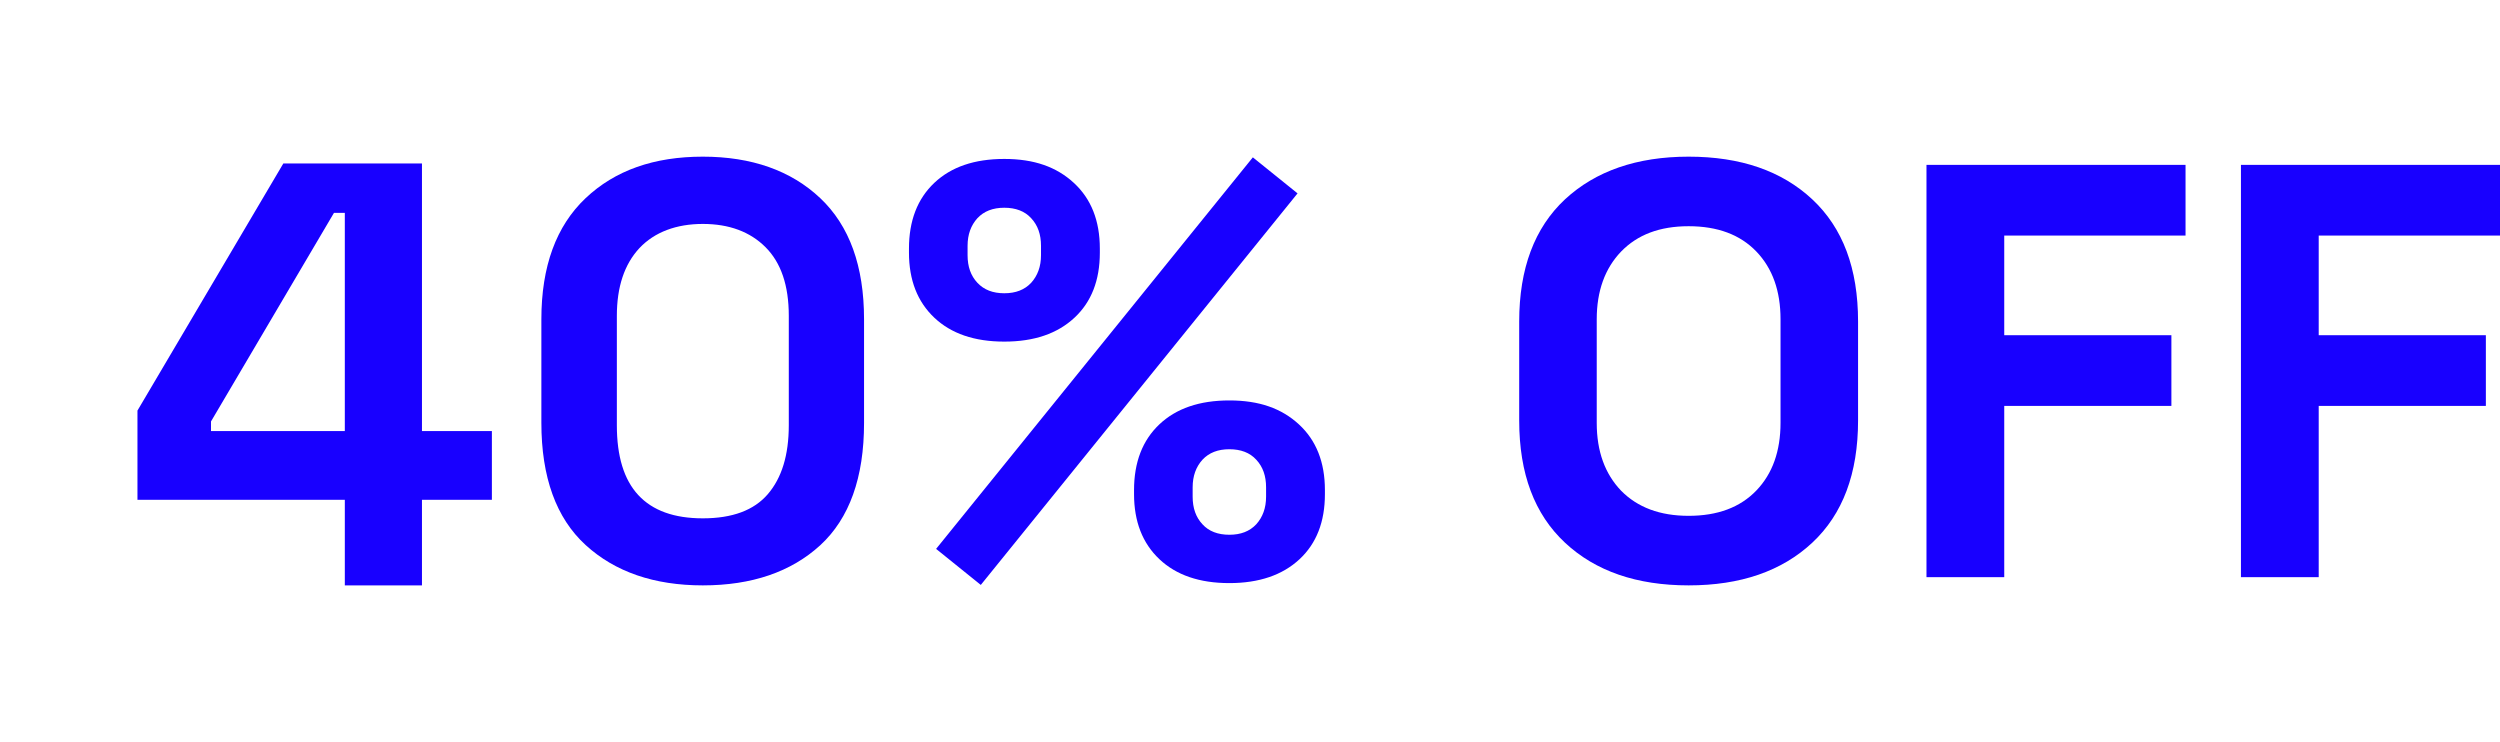
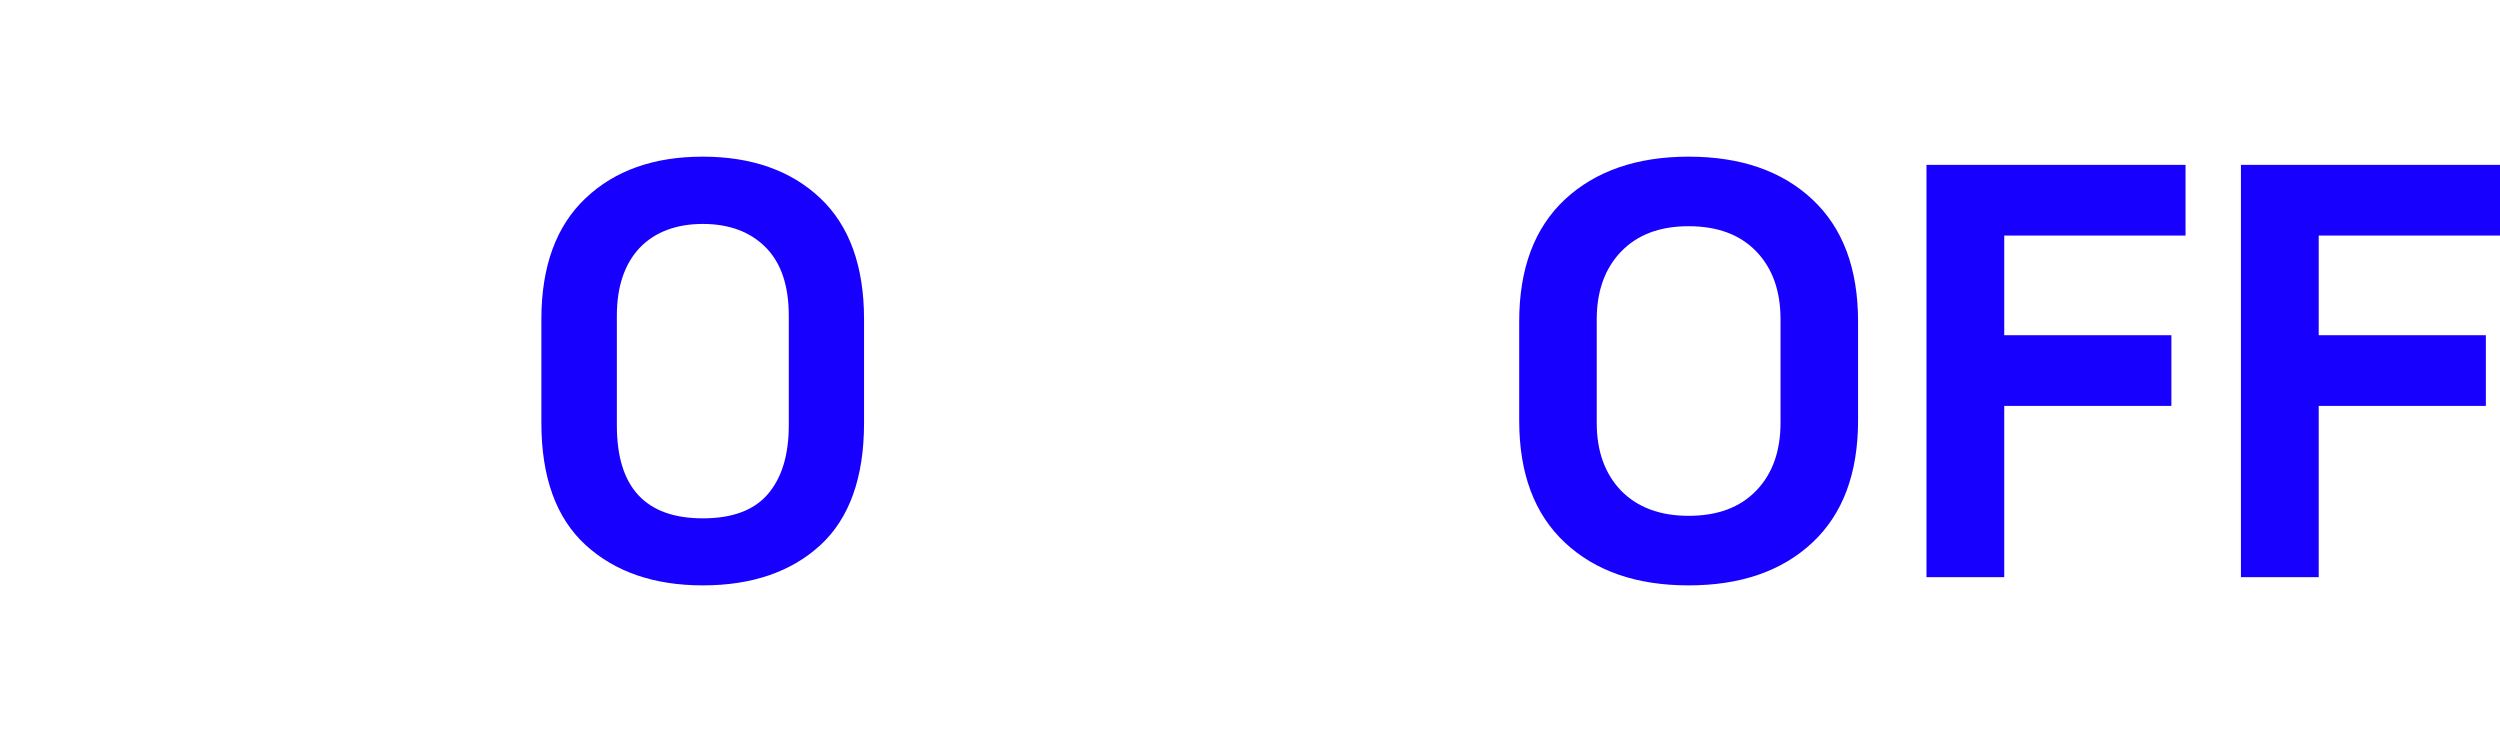
<svg xmlns="http://www.w3.org/2000/svg" id="Capa_1" version="1.1" viewBox="0 0 1096.3 325.4">
  <defs>
    <style>
      .st0 {
        fill: #1800ff;
      }
    </style>
  </defs>
  <g id="Capa_2">
    <g>
      <path class="st0" d="M308.2,256.7c-21.3,0-38.5-5.9-51.4-17.7s-19.4-29.7-19.4-53.6v-45.4c0-23.2,6.5-40.9,19.4-53.1s30-18.2,51.4-18.2,38.7,6.1,51.5,18.2,19.2,29.8,19.2,53.1v45.5c0,23.9-6.4,41.8-19.2,53.6-12.8,11.7-30,17.6-51.5,17.6h0ZM308.2,227.3c12.9,0,22.4-3.5,28.5-10.6s9.2-17.1,9.2-30.2v-48c0-13.3-3.4-23.3-10.2-30.1-6.8-6.8-16-10.2-27.5-10.2s-21.1,3.5-27.8,10.6c-6.6,7.1-9.9,17-9.9,29.7v48c0,13.6,3.1,23.8,9.4,30.6s15.7,10.2,28.3,10.2Z" />
-       <path class="st0" d="M440.4,149.8c-13.1,0-23.3-3.5-30.7-10.5-7.4-7-11.1-16.5-11.1-28.5v-1.8c0-12.2,3.7-21.8,11.1-28.8s17.6-10.5,30.7-10.5,22.9,3.5,30.5,10.5,11.4,16.6,11.4,28.8v1.8c0,12.1-3.7,21.6-11.1,28.5-7.5,7-17.7,10.5-30.8,10.5ZM430.1,256.5l-19.6-15.8,138.9-171.7,19.6,15.8-138.9,171.7ZM440.4,128.6c5,0,8.9-1.5,11.8-4.6,2.8-3.1,4.3-7.1,4.3-12.1v-4.1c0-5-1.4-9-4.3-12.1-2.8-3.1-6.8-4.6-11.8-4.6s-8.9,1.5-11.8,4.6c-2.8,3.1-4.3,7.1-4.3,12.1v4.1c0,5,1.4,9,4.3,12.1s6.8,4.6,11.8,4.6ZM539.1,255.7c-13.1,0-23.3-3.5-30.7-10.5-7.4-7-11.1-16.5-11.1-28.5v-1.8c0-12.2,3.7-21.8,11.1-28.8,7.4-7,17.6-10.5,30.7-10.5s22.9,3.5,30.5,10.5,11.4,16.6,11.4,28.8v1.8c0,12.1-3.7,21.6-11.1,28.5-7.5,7-17.8,10.5-30.8,10.5h0ZM539.1,234.5c5,0,8.9-1.5,11.8-4.6,2.8-3.1,4.3-7.1,4.3-12.1v-4.1c0-5-1.4-9-4.3-12.1-2.8-3.1-6.8-4.6-11.8-4.6s-8.9,1.5-11.8,4.6c-2.8,3.1-4.3,7.1-4.3,12.1v4.1c0,5,1.4,9,4.3,12.1,2.8,3.1,6.8,4.6,11.8,4.6Z" />
      <path class="st0" d="M740.5,256.7c-22.7,0-40.8-6.2-54.2-18.7s-20.1-30.3-20.1-53.6v-43.4c0-23.2,6.7-41.1,20.1-53.6,13.4-12.4,31.5-18.7,54.2-18.7s40.8,6.2,54.2,18.7,20.1,30.3,20.1,53.6v43.4c0,23.2-6.7,41.1-20.1,53.6-13.4,12.5-31.5,18.7-54.2,18.7h0ZM740.5,226.2c12.7,0,22.6-3.7,29.7-11.1,7.1-7.4,10.6-17.3,10.6-29.7v-45.4c0-12.4-3.5-22.3-10.6-29.7-7.1-7.4-17-11.1-29.7-11.1s-22.4,3.7-29.6,11.1c-7.1,7.4-10.7,17.3-10.7,29.7v45.5c0,12.4,3.6,22.3,10.7,29.7,7.2,7.3,17,11,29.6,11Z" />
      <path class="st0" d="M844.8,253.1V72.3h113.6v31h-79.5v43.7h73.3v31h-73.3v75.1h-34.1Z" />
      <path class="st0" d="M982.7,253.1V72.3h113.6v31h-79.5v43.7h73.3v31h-73.3v75.1h-34.1Z" />
-       <path class="st0" d="M151.21,256.7v-37.53H60.28v-39.12l63.97-108.37h60.79v117.36h30.66v30.13h-30.66v37.53h-33.83ZM92.53,189.03h58.68v-95.68h-4.76l-53.92,91.46v4.23Z" />
    </g>
  </g>
</svg>